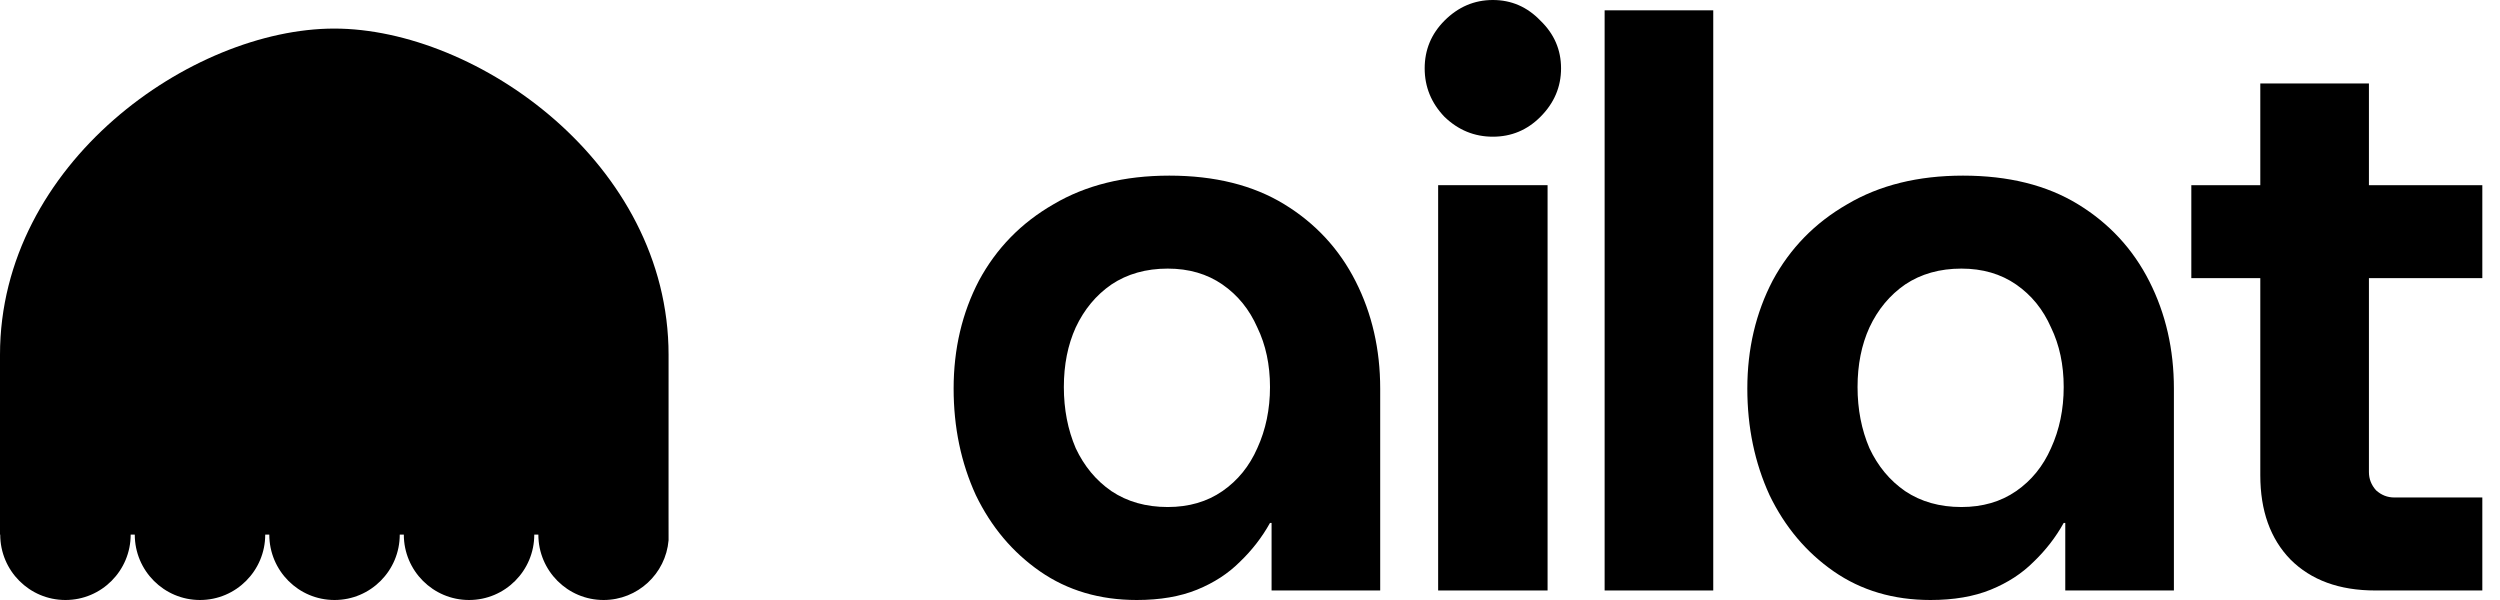
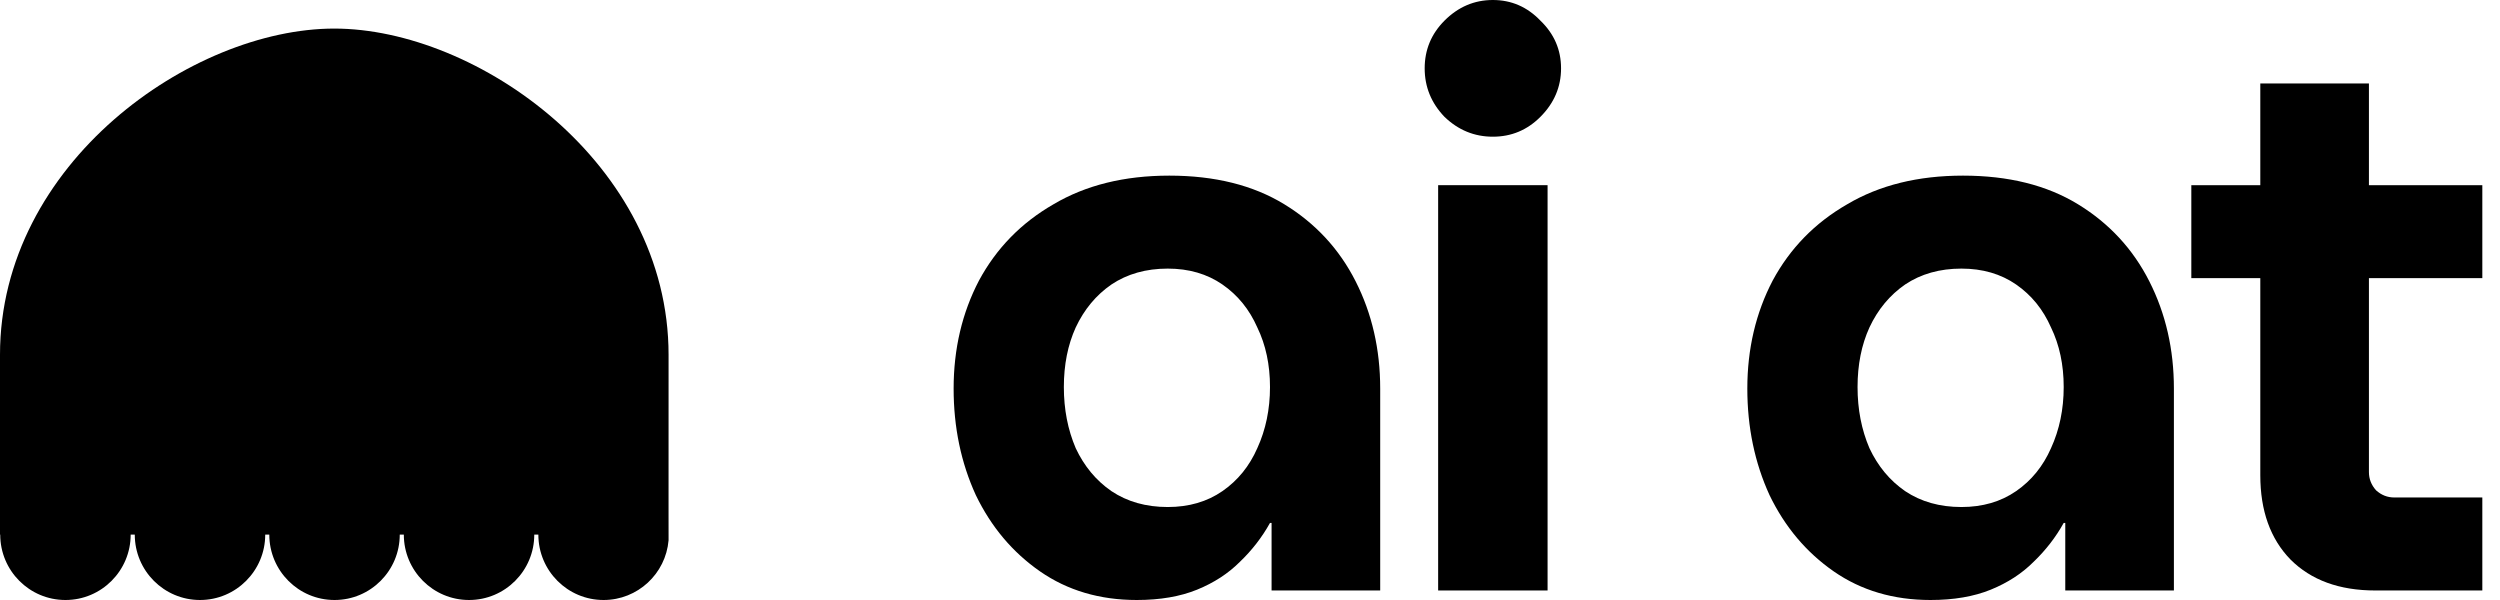
<svg xmlns="http://www.w3.org/2000/svg" width="100" height="24" viewBox="0 0 100 24" fill="none">
  <path d="M57.526 23.619V7.407H61.903V23.619H57.526Z" fill="black" />
  <path d="M59.714 5.468C58.974 5.468 58.329 5.203 57.779 4.673C57.251 4.122 56.987 3.475 56.987 2.734C56.987 1.992 57.251 1.356 57.779 0.826C58.329 0.275 58.974 0 59.714 0C60.454 0 61.089 0.275 61.617 0.826C62.167 1.356 62.442 1.992 62.442 2.734C62.442 3.475 62.167 4.122 61.617 4.673C61.089 5.203 60.454 5.468 59.714 5.468Z" fill="black" />
-   <path d="M64.185 0.413V23.619H68.53V0.413H64.185Z" fill="black" />
  <path d="M95.011 23.619C93.573 23.619 92.442 23.205 91.618 22.379C90.814 21.552 90.412 20.429 90.412 19.009V11.126H87.653V7.407H90.412V3.338H94.757V7.407H99.293V11.126H94.757V18.882C94.757 19.158 94.853 19.401 95.043 19.613C95.254 19.804 95.497 19.899 95.772 19.899H99.293V23.619H95.011Z" fill="black" />
  <path fill-rule="evenodd" clip-rule="evenodd" d="M77.22 24C75.74 24 74.45 23.619 73.35 22.856C72.251 22.093 71.395 21.076 70.781 19.804C70.189 18.511 69.893 17.091 69.893 15.544C69.893 13.955 70.232 12.514 70.908 11.221C71.606 9.928 72.6 8.911 73.89 8.17C75.179 7.407 76.723 7.025 78.52 7.025C80.338 7.025 81.871 7.407 83.119 8.17C84.366 8.932 85.318 9.96 85.973 11.253C86.629 12.546 86.956 13.976 86.956 15.544V23.619H82.611V20.917H82.548C82.231 21.489 81.829 22.008 81.343 22.474C80.878 22.94 80.307 23.311 79.63 23.587C78.954 23.862 78.15 24 77.22 24ZM78.457 20.281C79.302 20.281 80.032 20.069 80.645 19.645C81.258 19.221 81.723 18.649 82.04 17.928C82.379 17.187 82.548 16.371 82.548 15.481C82.548 14.591 82.379 13.796 82.04 13.097C81.723 12.376 81.258 11.804 80.645 11.38C80.032 10.956 79.302 10.744 78.457 10.744C77.59 10.744 76.839 10.956 76.205 11.38C75.592 11.804 75.116 12.376 74.778 13.097C74.46 13.796 74.302 14.591 74.302 15.481C74.302 16.371 74.46 17.187 74.778 17.928C75.116 18.649 75.592 19.221 76.205 19.645C76.839 20.069 77.59 20.281 78.457 20.281Z" fill="black" />
  <path fill-rule="evenodd" clip-rule="evenodd" d="M41.602 22.856C42.702 23.619 43.992 24 45.472 24C46.402 24 47.205 23.862 47.882 23.587C48.559 23.311 49.13 22.94 49.595 22.474C50.081 22.008 50.483 21.489 50.8 20.917H50.863V23.619H55.208V15.544C55.208 13.976 54.881 12.546 54.225 11.253C53.57 9.96 52.618 8.932 51.371 8.17C50.123 7.407 48.59 7.025 46.772 7.025C44.975 7.025 43.431 7.407 42.142 8.17C40.852 8.911 39.858 9.928 39.16 11.221C38.484 12.514 38.145 13.955 38.145 15.544C38.145 17.091 38.441 18.511 39.033 19.804C39.647 21.076 40.503 22.093 41.602 22.856ZM48.897 19.645C48.284 20.069 47.554 20.281 46.709 20.281C45.842 20.281 45.091 20.069 44.457 19.645C43.843 19.221 43.368 18.649 43.029 17.928C42.712 17.187 42.554 16.371 42.554 15.481C42.554 14.591 42.712 13.796 43.029 13.097C43.368 12.376 43.843 11.804 44.457 11.38C45.091 10.956 45.842 10.744 46.709 10.744C47.554 10.744 48.284 10.956 48.897 11.38C49.51 11.804 49.975 12.376 50.292 13.097C50.631 13.796 50.8 14.591 50.8 15.481C50.8 16.371 50.631 17.187 50.292 17.928C49.975 18.649 49.51 19.221 48.897 19.645Z" fill="black" />
  <path d="M13.371 1.143C19.067 1.143 26.744 6.523 26.743 14.194C26.742 17.2 26.742 18.242 26.742 20.56L26.743 21.61C26.629 22.949 25.508 24 24.143 24C22.702 24 21.534 22.829 21.534 21.385H21.371C21.371 22.829 20.203 24 18.762 24C17.321 24 16.153 22.829 16.153 21.385H15.99C15.99 22.829 14.822 24 13.381 24C11.94 24 10.772 22.829 10.772 21.385H10.609C10.609 22.829 9.44 24 8 24C6.559 24 5.391 22.829 5.391 21.385H5.227C5.227 22.829 4.059 24 2.618 24C1.177 24 0.009 22.829 0.009 21.385H0L0 20.72C0 18.432 0 17.253 9.87872e-08 14.194C-0.001 6.523 7.675 1.143 13.371 1.143Z" fill="black" />
</svg>